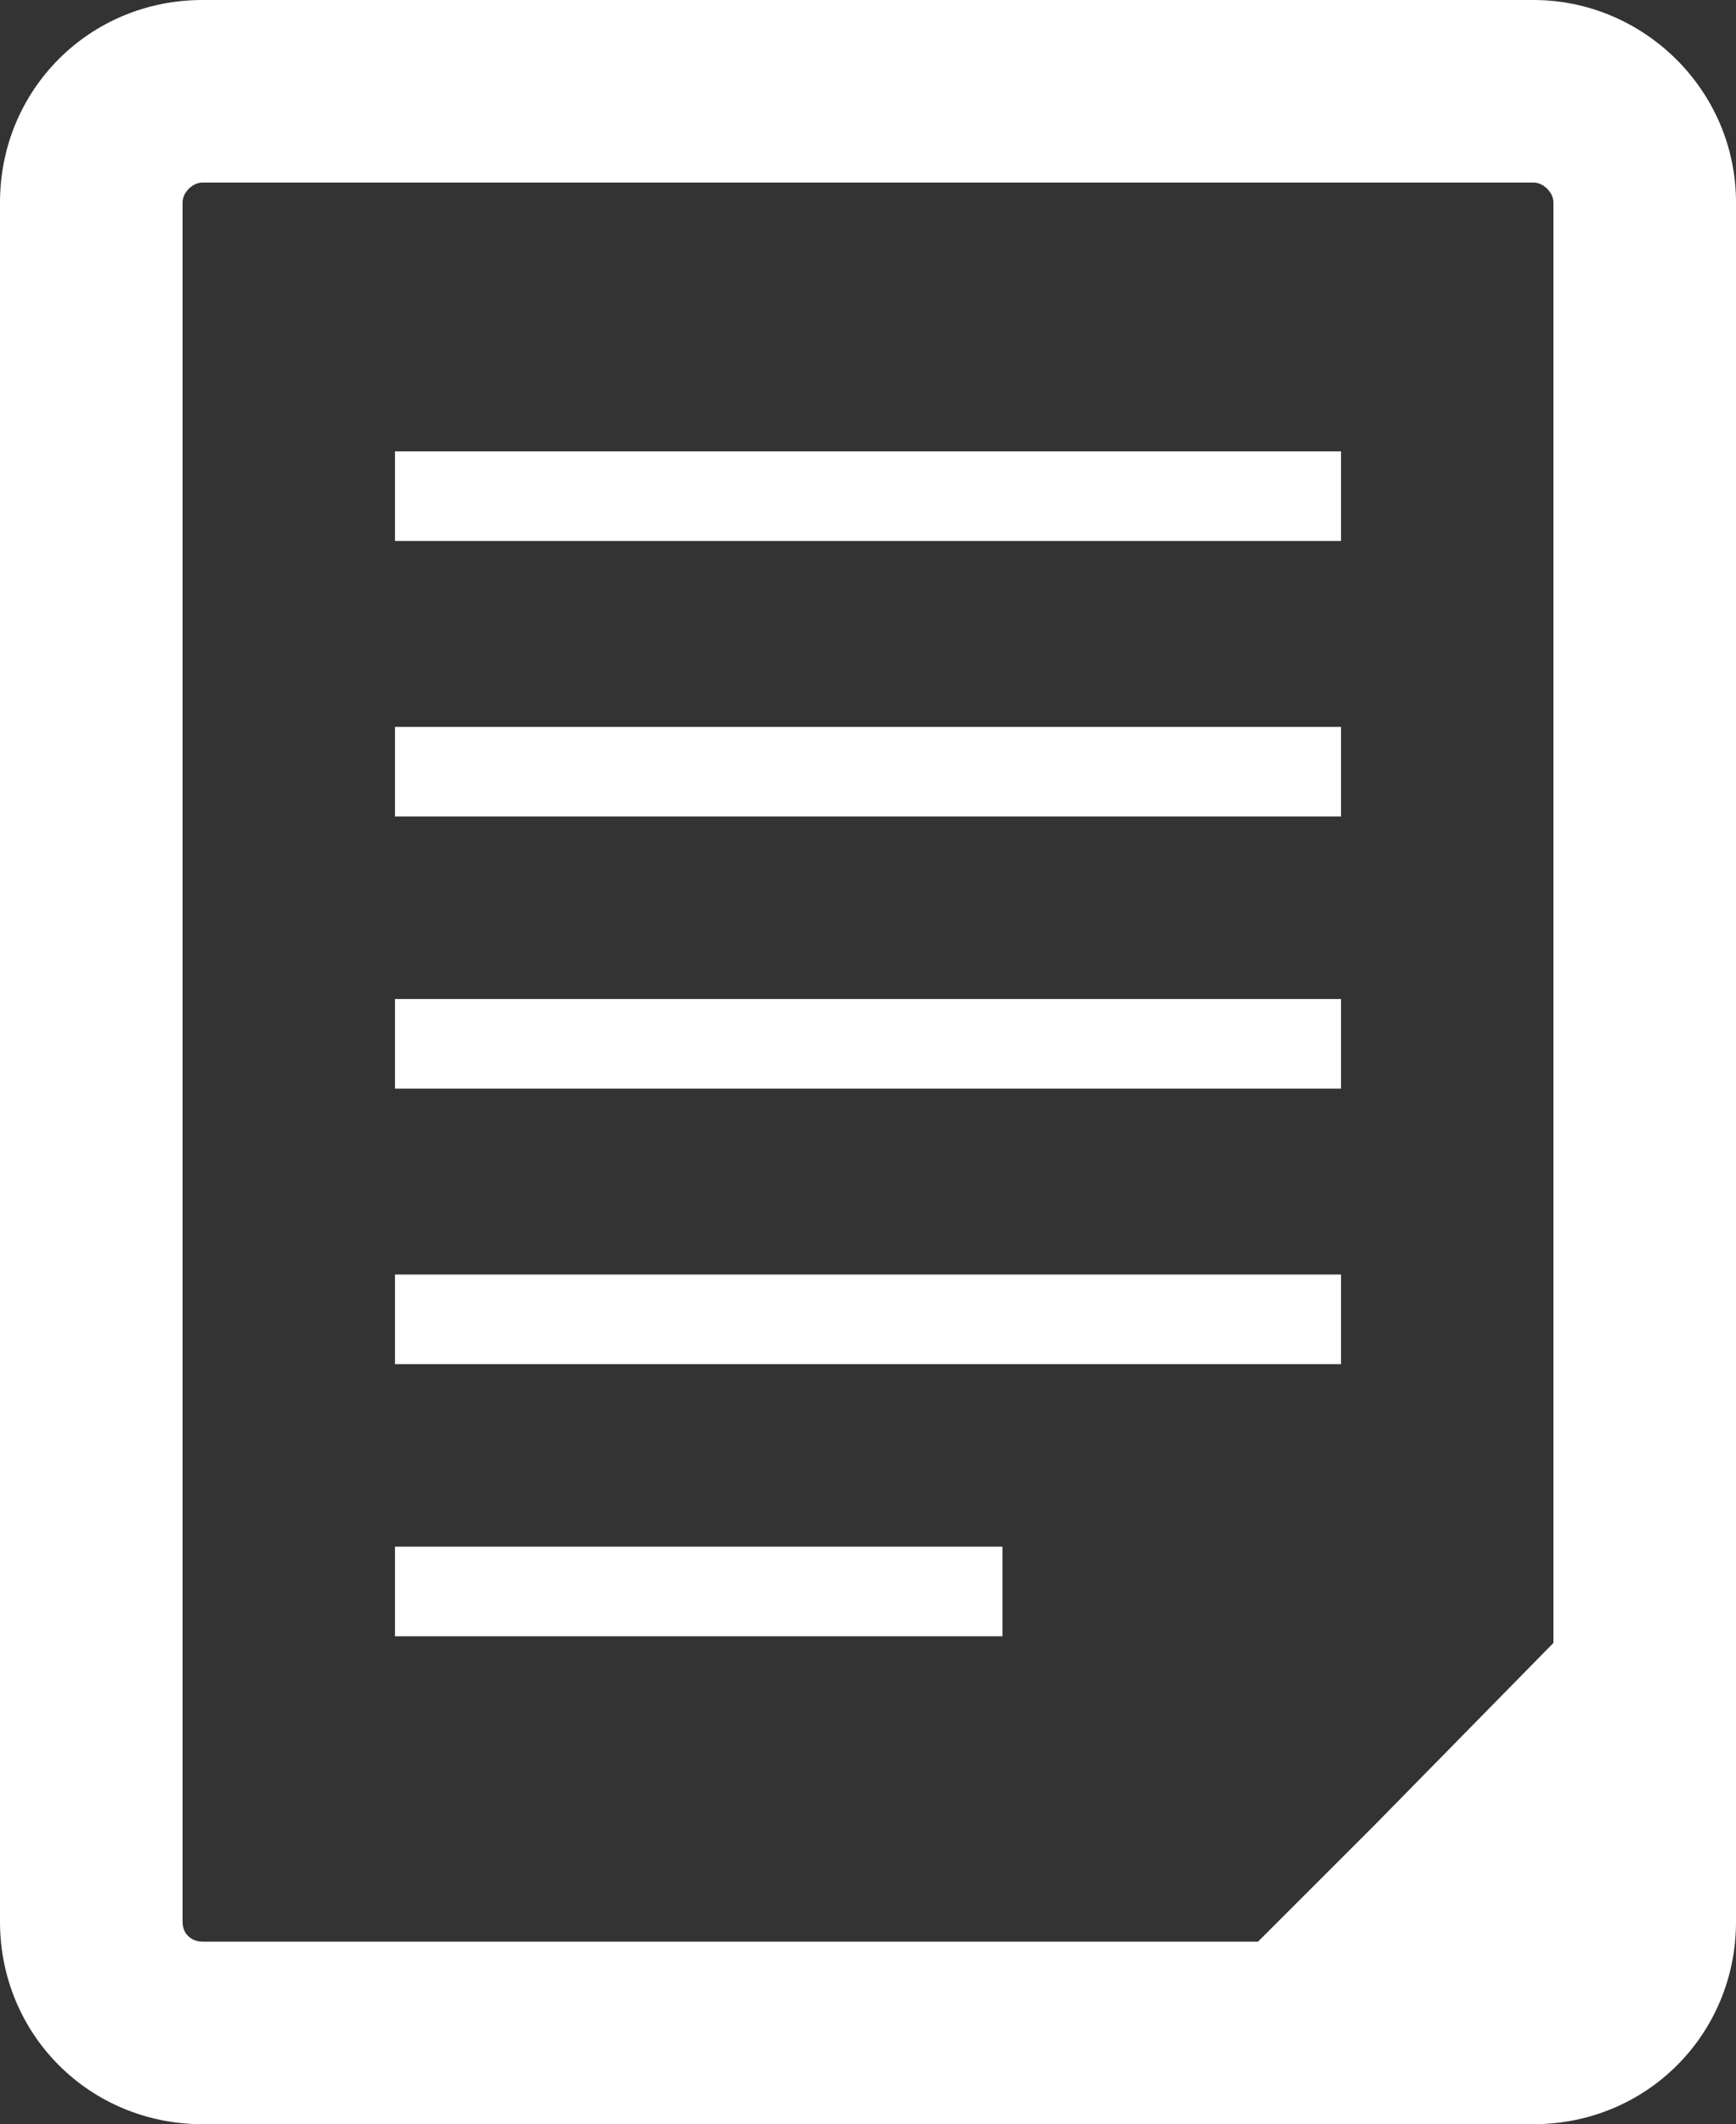
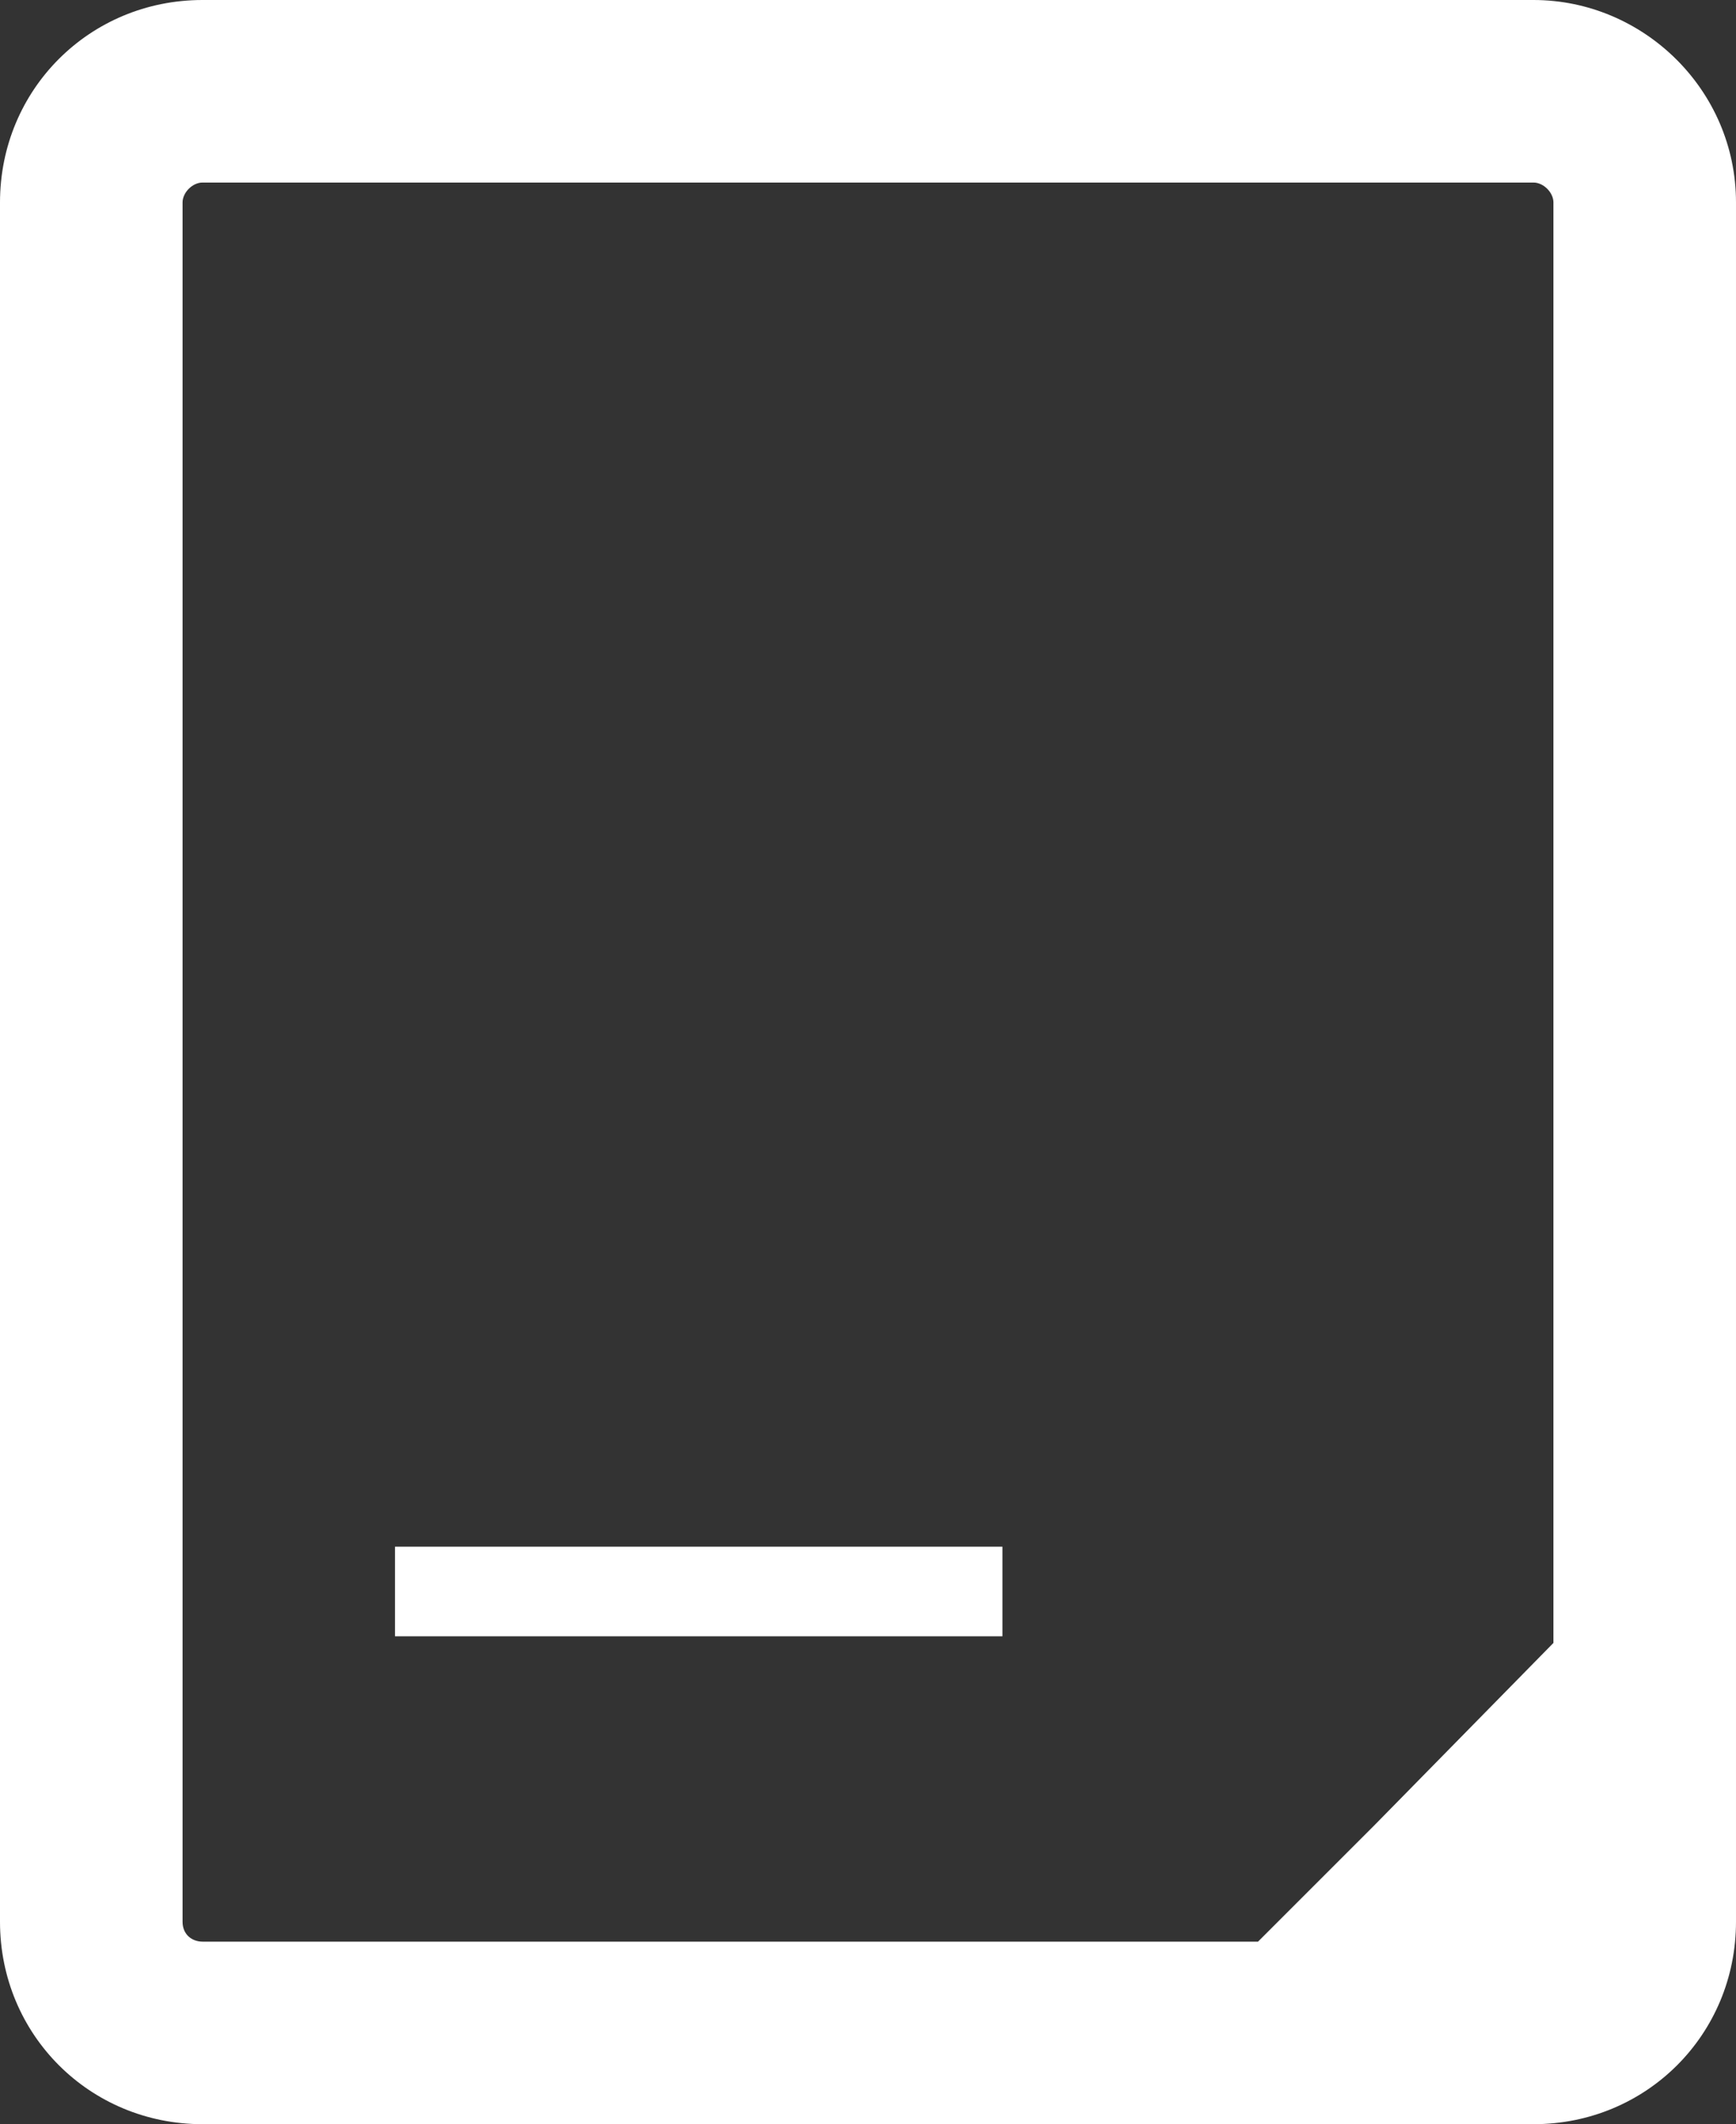
<svg xmlns="http://www.w3.org/2000/svg" xmlns:xlink="http://www.w3.org/1999/xlink" version="1.1" id="レイヤー_1" x="0px" y="0px" viewBox="0 0 52.3 64" style="enable-background:new 0 0 52.3 64;" xml:space="preserve">
  <rect x="0" y="0" width="52.3" height="64" fill="#333333" stroke="none" />
  <style type="text/css">
	.st0{clip-path:url(#SVGID_00000116948560456999516630000015268388822651031685_);fill:#FFFFFF;}
</style>
  <g>
    <defs>
      <rect id="SVGID_1_" width="52.3" height="64" />
    </defs>
    <clipPath id="SVGID_00000047048820231709625000000007504038035910305452_">
      <use xlink:href="#SVGID_1_" style="overflow:visible;" />
    </clipPath>
-     <path style="clip-path:url(#SVGID_00000047048820231709625000000007504038035910305452_);fill:#FFFFFF;" d="M46.2,0H6.1   C2.7,0,0,2.7,0,6.1v51.8C0,61.3,2.7,64,6.1,64h40.1c3.4,0,6.1-2.7,6.1-6.1V6.1C52.3,2.7,49.5,0,46.2,0 M37.9,58.5H6.1   c-0.3,0-0.6-0.2-0.6-0.6V6.1c0-0.3,0.3-0.6,0.6-0.6h40.1c0.3,0,0.6,0.3,0.6,0.6v30.5v2.9v10L41.4,55L37.9,58.5z" />
-     <polygon style="clip-path:url(#SVGID_00000047048820231709625000000007504038035910305452_);fill:#FFFFFF;" points="23.9,30.1    11.9,30.1 11.9,32.8 11.9,32.8 11.9,32.8 30.4,32.8 37.5,32.8 40.4,32.8 40.4,30.1 31,30.1  " />
-     <polygon style="clip-path:url(#SVGID_00000047048820231709625000000007504038035910305452_);fill:#FFFFFF;" points="11.9,21.9    11.9,24.6 11.9,24.6 11.9,24.6 40.4,24.6 40.4,21.9  " />
-     <polygon style="clip-path:url(#SVGID_00000047048820231709625000000007504038035910305452_);fill:#FFFFFF;" points="11.9,13.6    11.9,16.3 11.9,16.3 11.9,16.3 40.4,16.3 40.4,13.6  " />
-     <polygon style="clip-path:url(#SVGID_00000047048820231709625000000007504038035910305452_);fill:#FFFFFF;" points="24.1,38.4    11.9,38.4 11.9,41 11.9,41 11.9,41.1 17.5,41.1 17.9,41.1 30.6,41.1 37.7,41.1 40.4,41.1 40.4,38.4 31.2,38.4  " />
+     <path style="clip-path:url(#SVGID_00000047048820231709625000000007504038035910305452_);fill:#FFFFFF;" d="M46.2,0H6.1   C2.7,0,0,2.7,0,6.1v51.8C0,61.3,2.7,64,6.1,64h40.1c3.4,0,6.1-2.7,6.1-6.1V6.1C52.3,2.7,49.5,0,46.2,0 M37.9,58.5H6.1   c-0.3,0-0.6-0.2-0.6-0.6V6.1c0-0.3,0.3-0.6,0.6-0.6h40.1c0.3,0,0.6,0.3,0.6,0.6v30.5v2.9v10L41.4,55L37.9,58.5" />
    <polygon style="clip-path:url(#SVGID_00000047048820231709625000000007504038035910305452_);fill:#FFFFFF;" points="11.9,46.6    11.9,49.3 11.9,49.3 11.9,49.3 30.2,49.3 30.2,49.1 30.2,46.6 24.2,46.6  " />
  </g>
</svg>